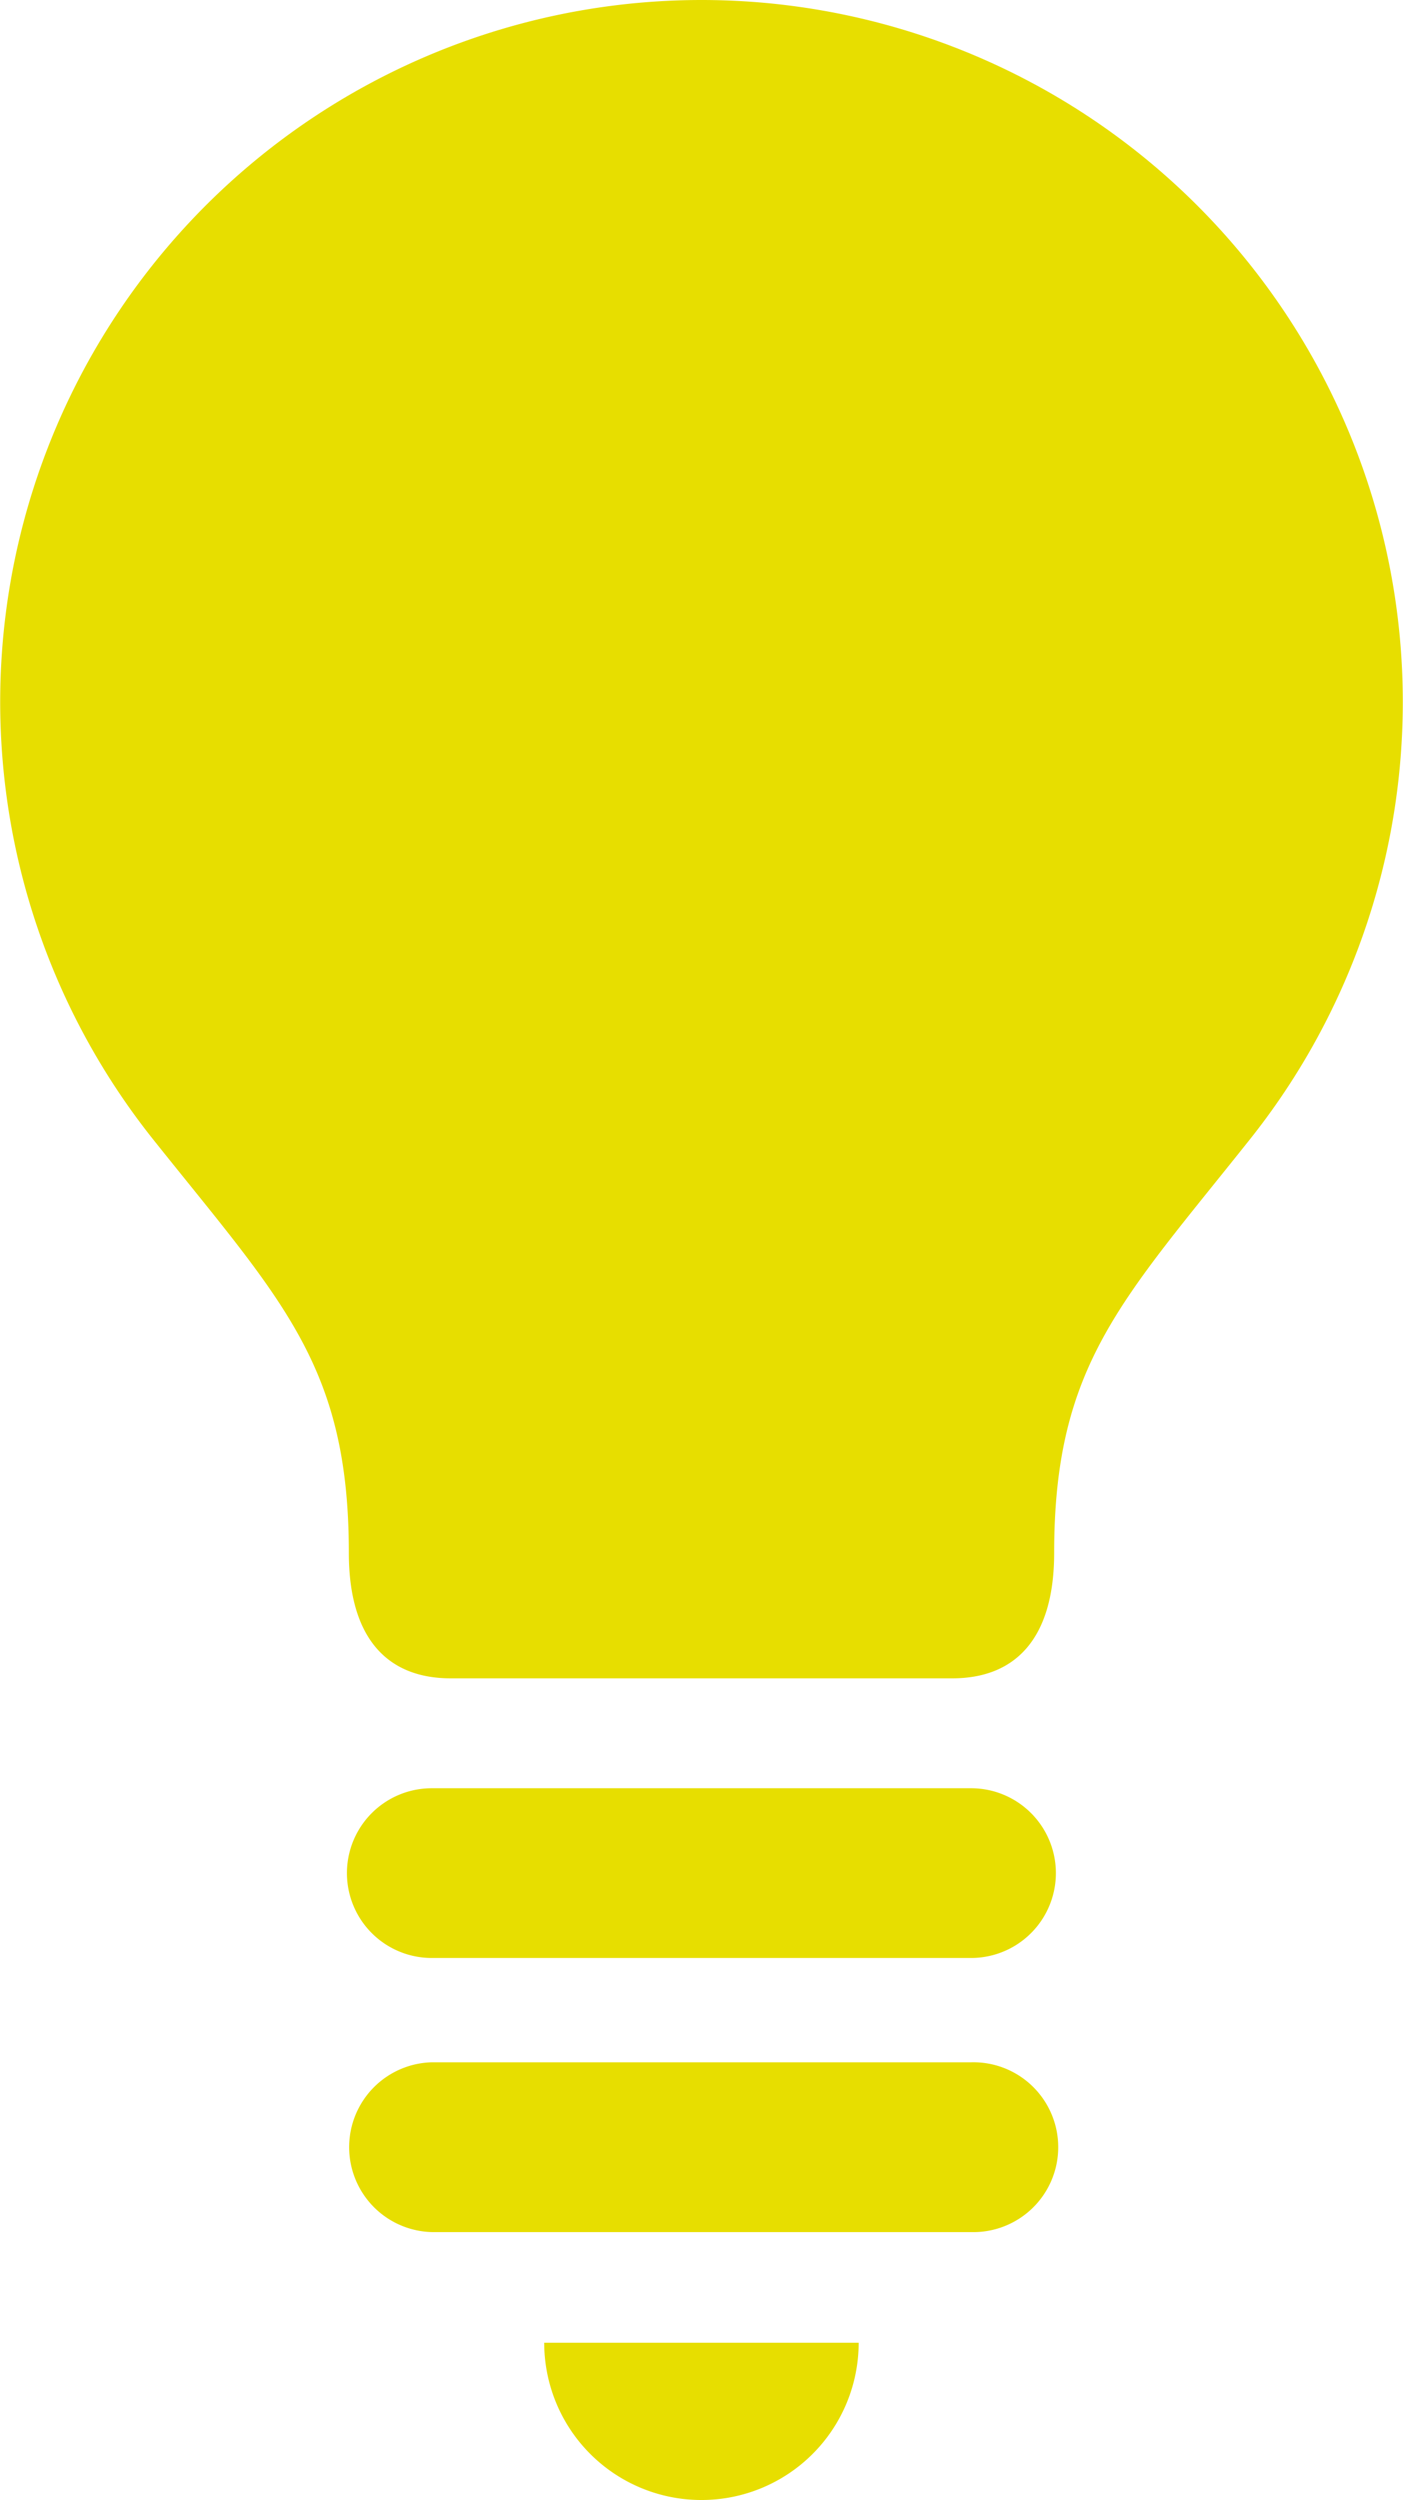
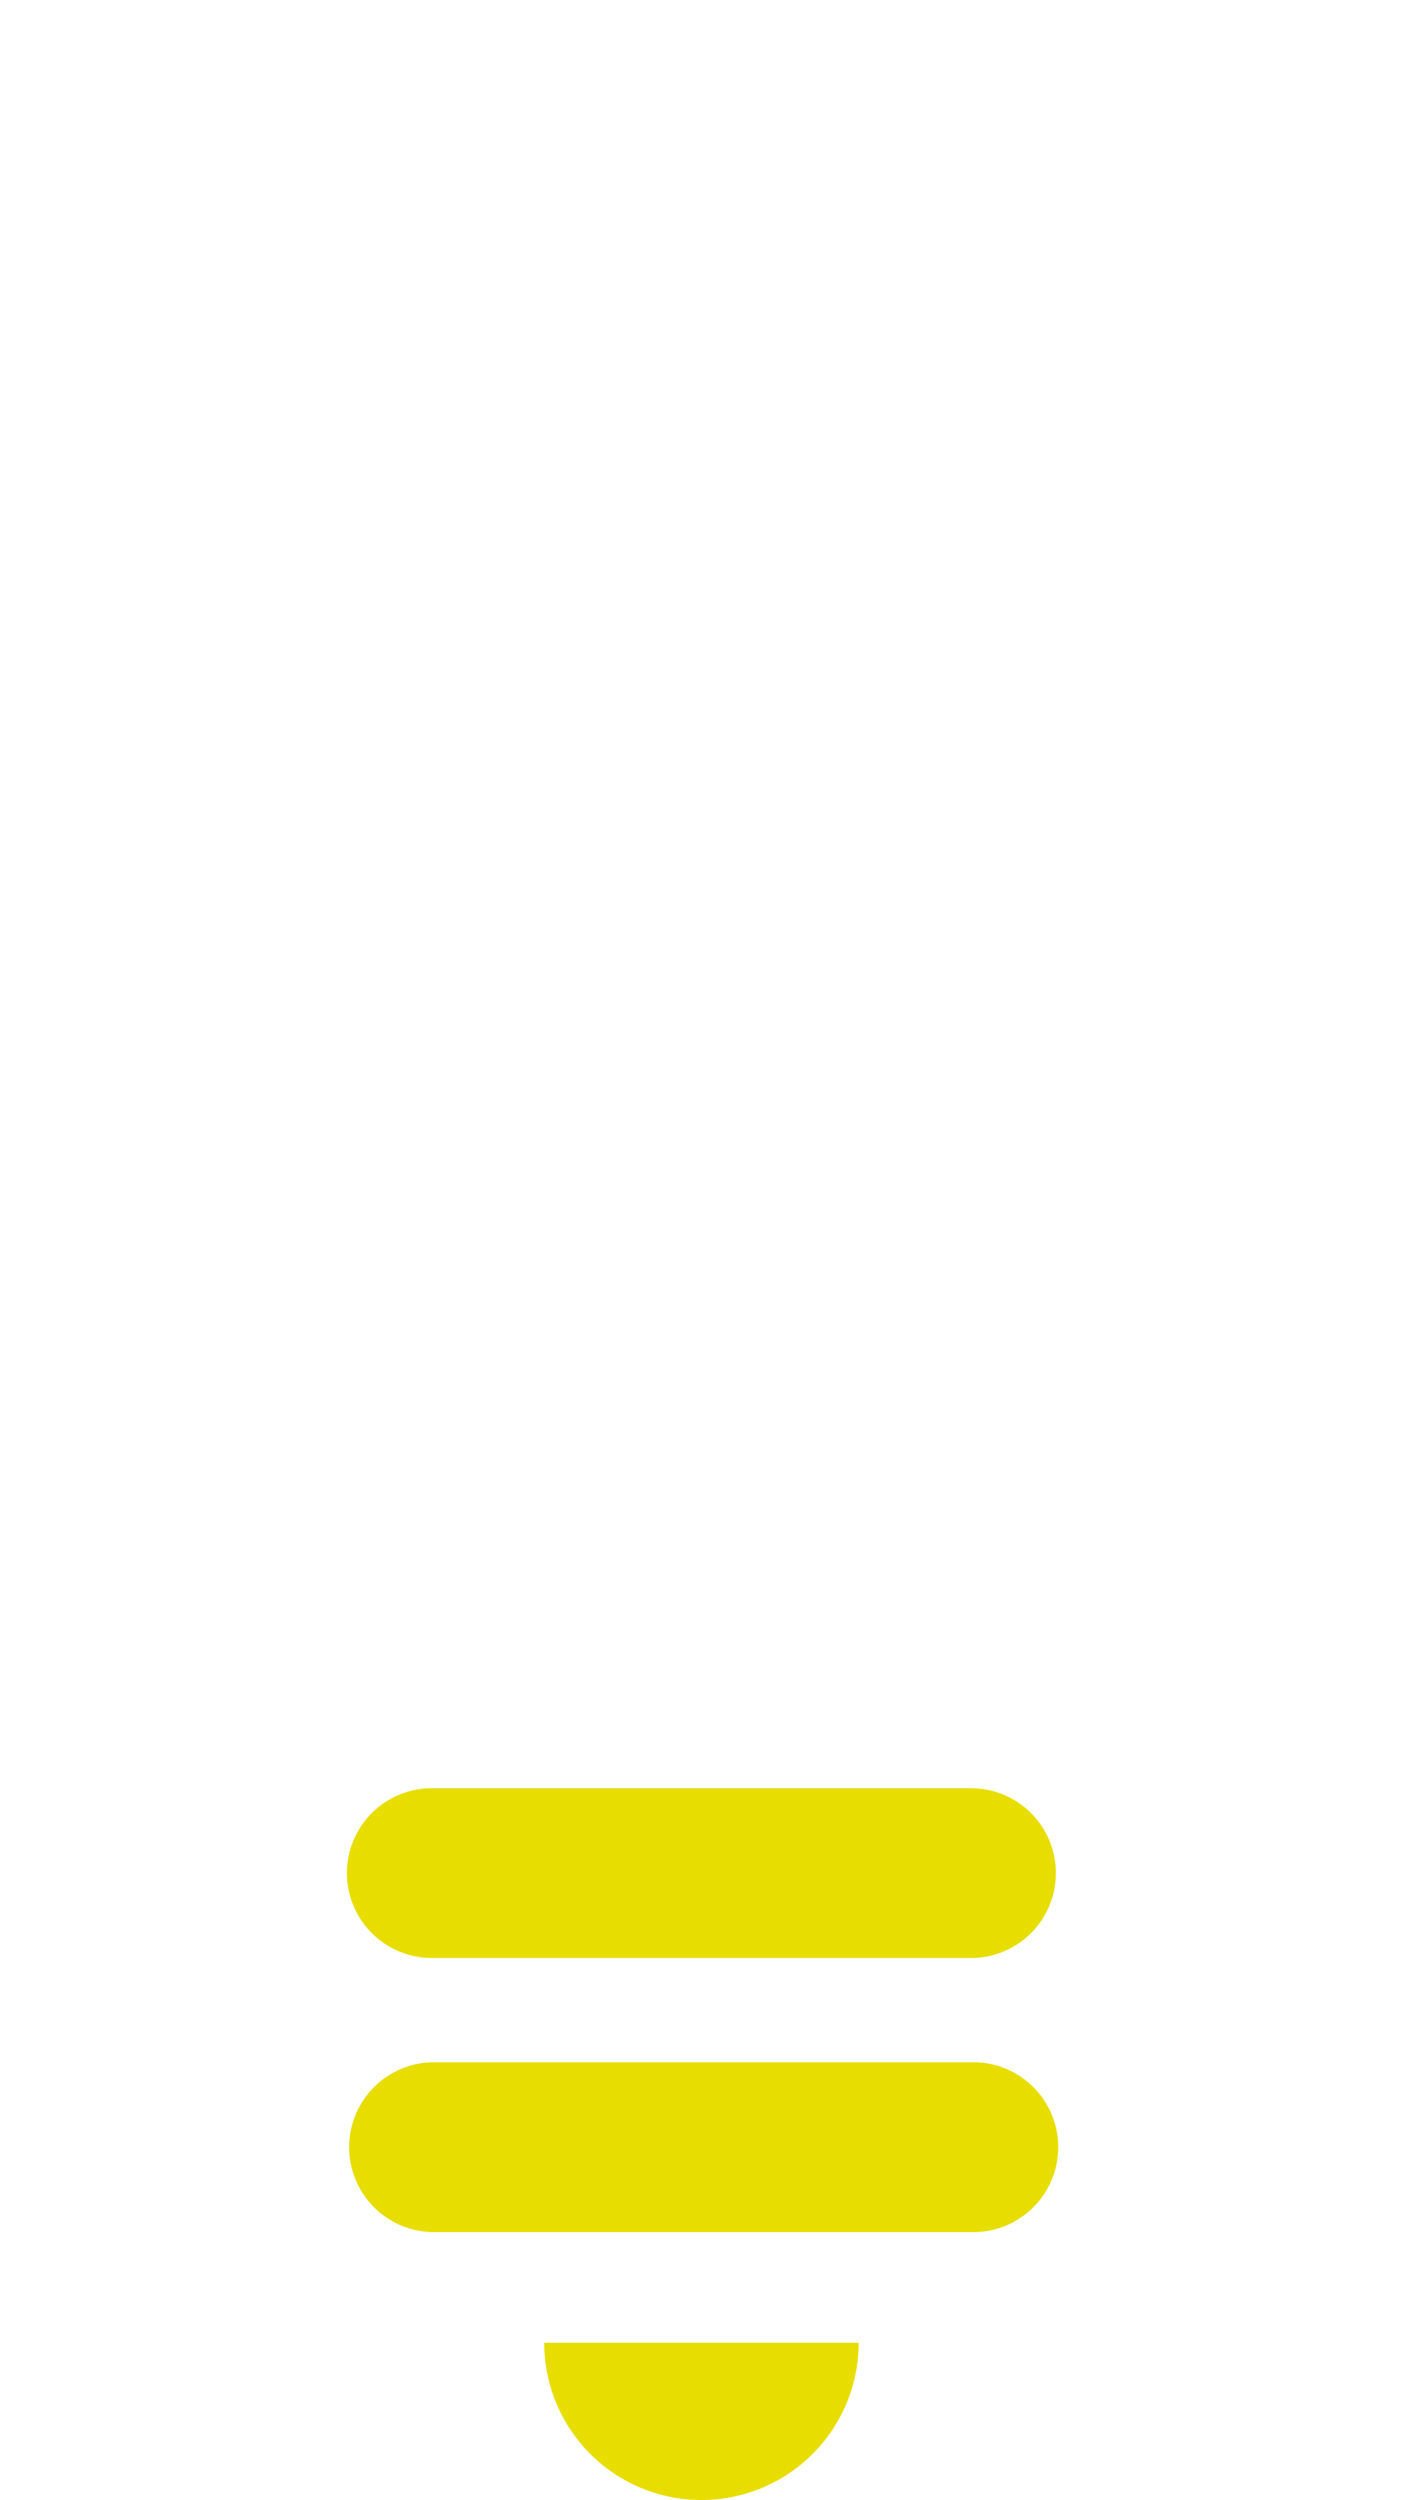
<svg xmlns="http://www.w3.org/2000/svg" width="22.893" height="40.769" viewBox="0 0 22.893 40.769">
  <g id="icon-logo" transform="translate(-112.25)">
-     <path id="パス_1518" data-name="パス 1518" d="M123.7,0a11.446,11.446,0,0,0-8.958,18.572c2.1,2.633,3.2,3.681,3.2,6.75,0,1.407.639,2.047,1.662,2.047h8.184c1.024,0,1.663-.639,1.663-2.047,0-3.068,1.106-4.117,3.2-6.75A11.446,11.446,0,0,0,123.7,0Z" fill="#e7de00" />
    <path id="パス_1519" data-name="パス 1519" d="M226.346,482.346a2.565,2.565,0,0,0,2.565-2.565h-5.131A2.565,2.565,0,0,0,226.346,482.346Z" transform="translate(-102.65 -441.578)" fill="#e7de00" />
    <path id="パス_1520" data-name="パス 1520" d="M193.557,366.219h-8.8a1.384,1.384,0,0,0,0,2.768h8.8a1.384,1.384,0,1,0,0-2.768Z" transform="translate(-65.462 -337.058)" fill="#e7de00" />
    <path id="パス_1521" data-name="パス 1521" d="M193.557,422.344h-8.8a1.385,1.385,0,0,0,0,2.769h8.8a1.385,1.385,0,1,0,0-2.769Z" transform="translate(-65.462 -388.714)" fill="#e7de00" />
  </g>
</svg>